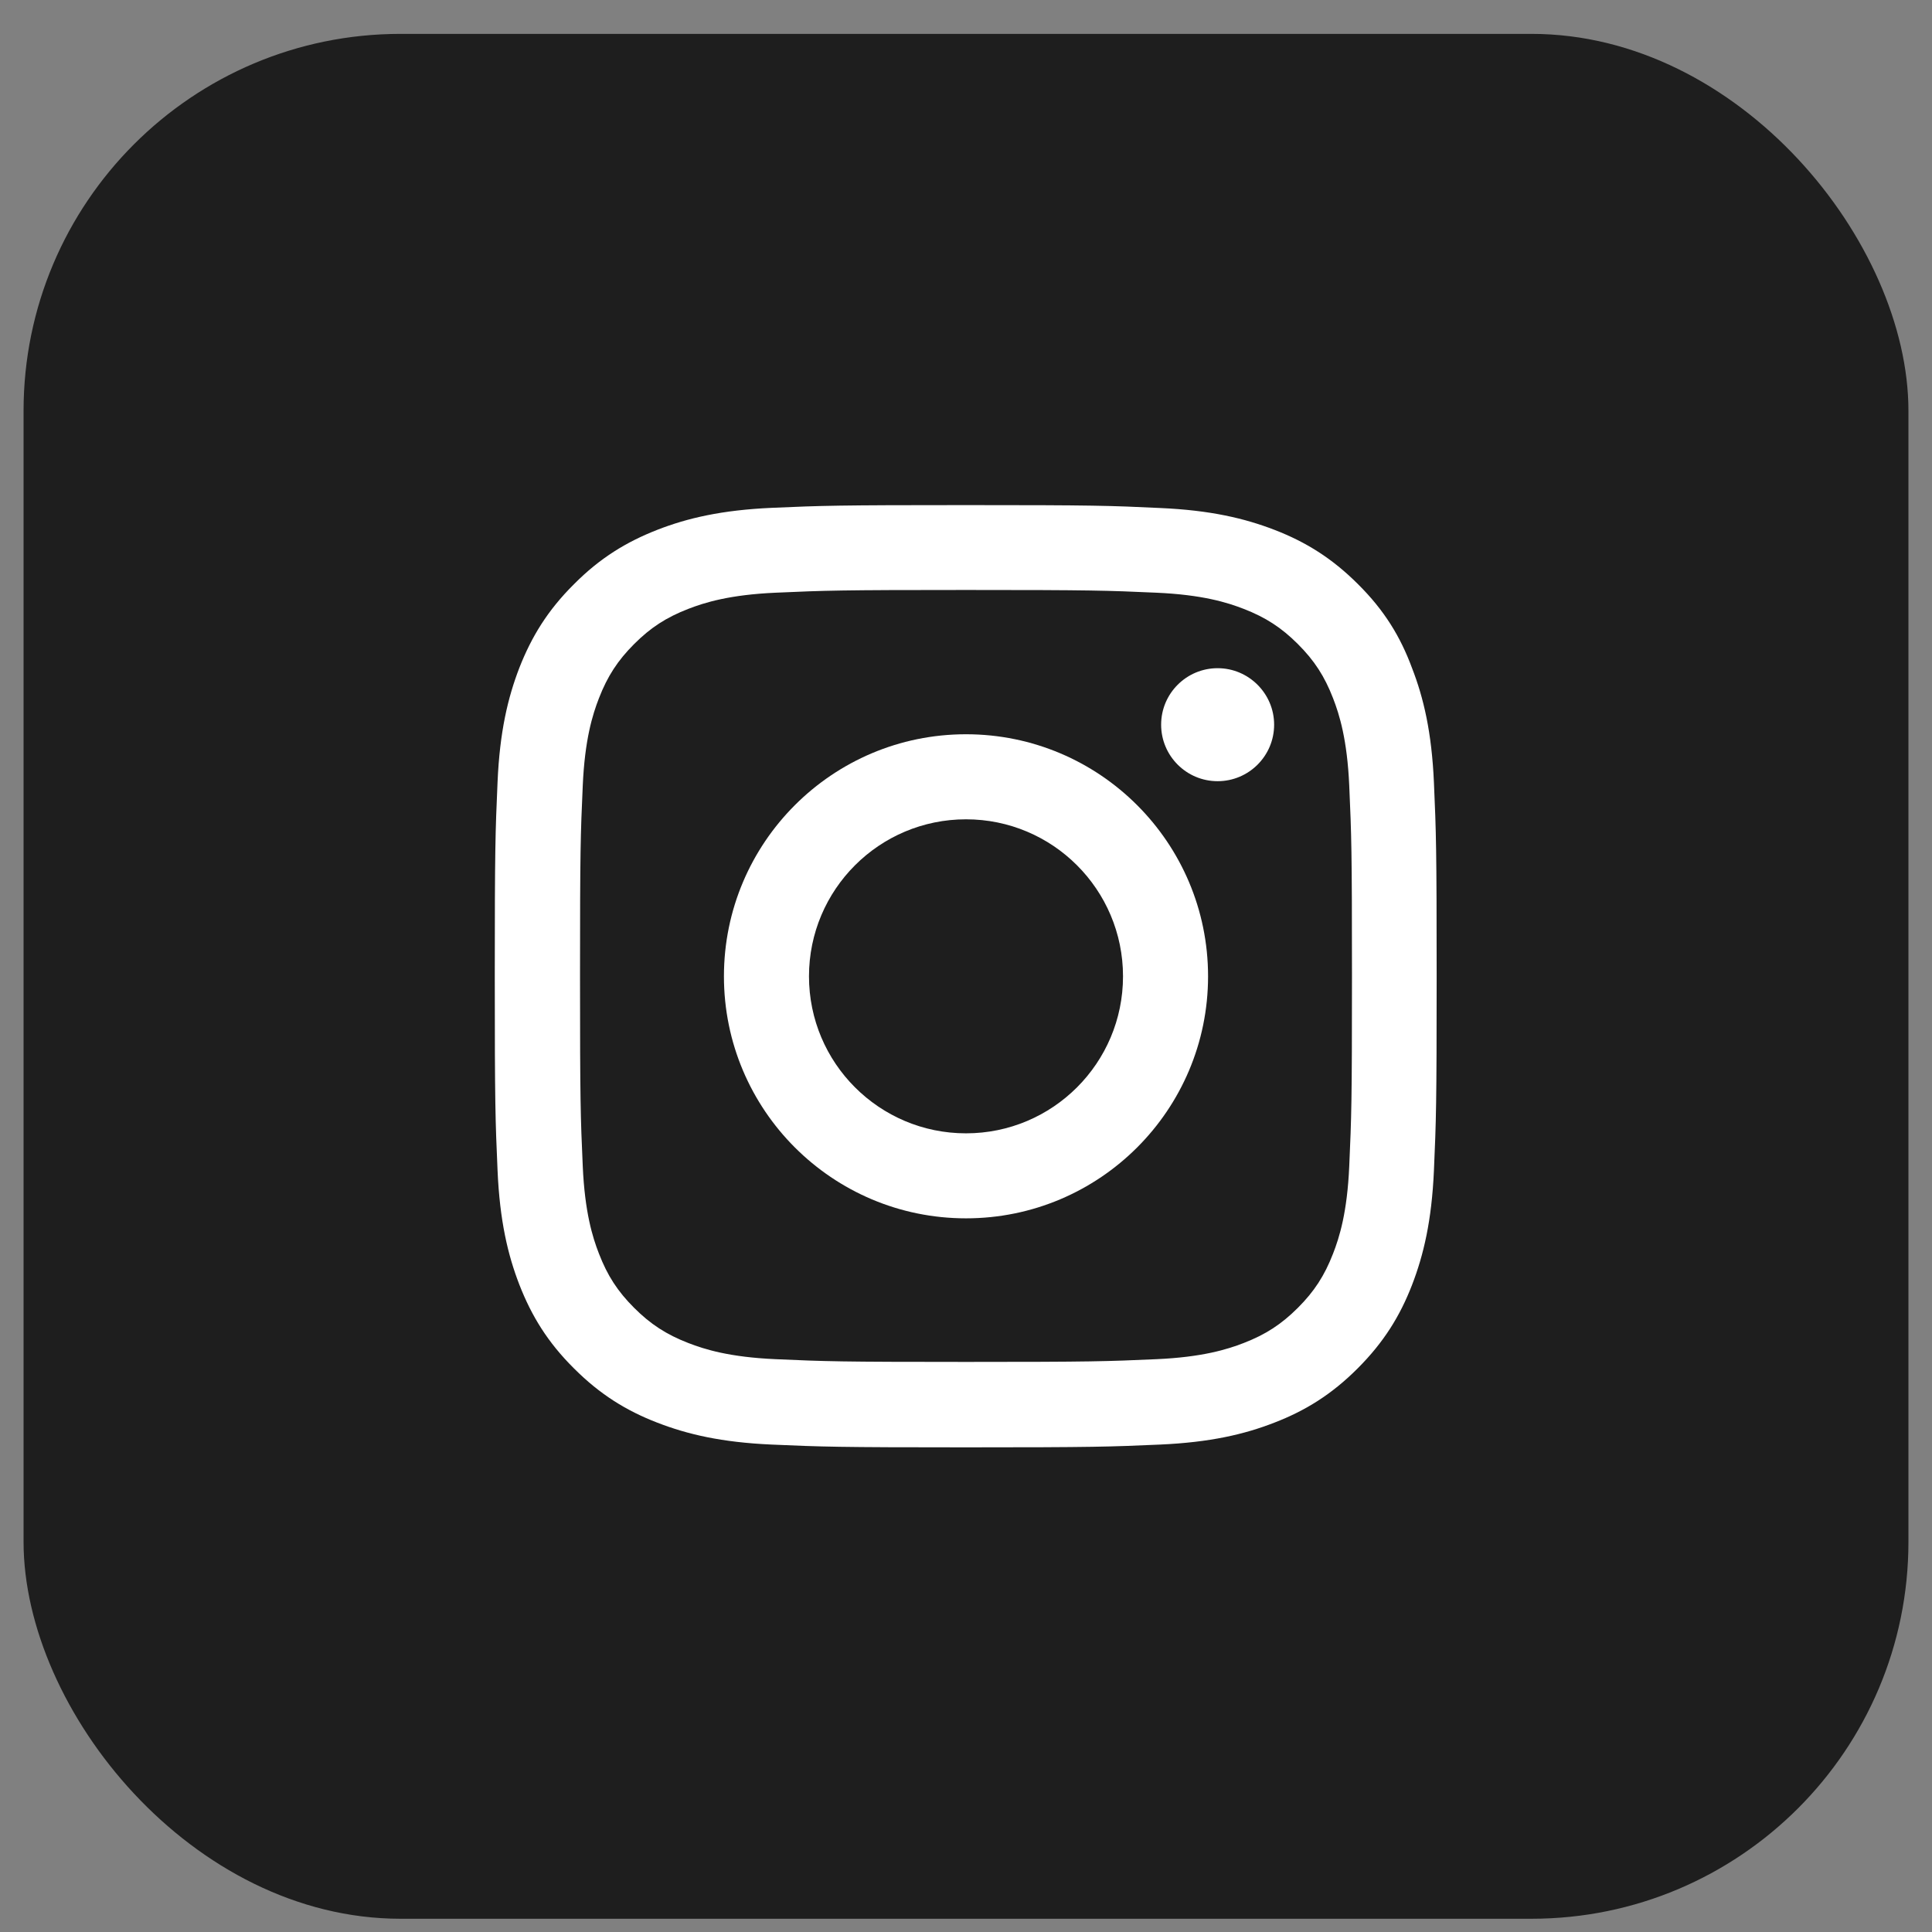
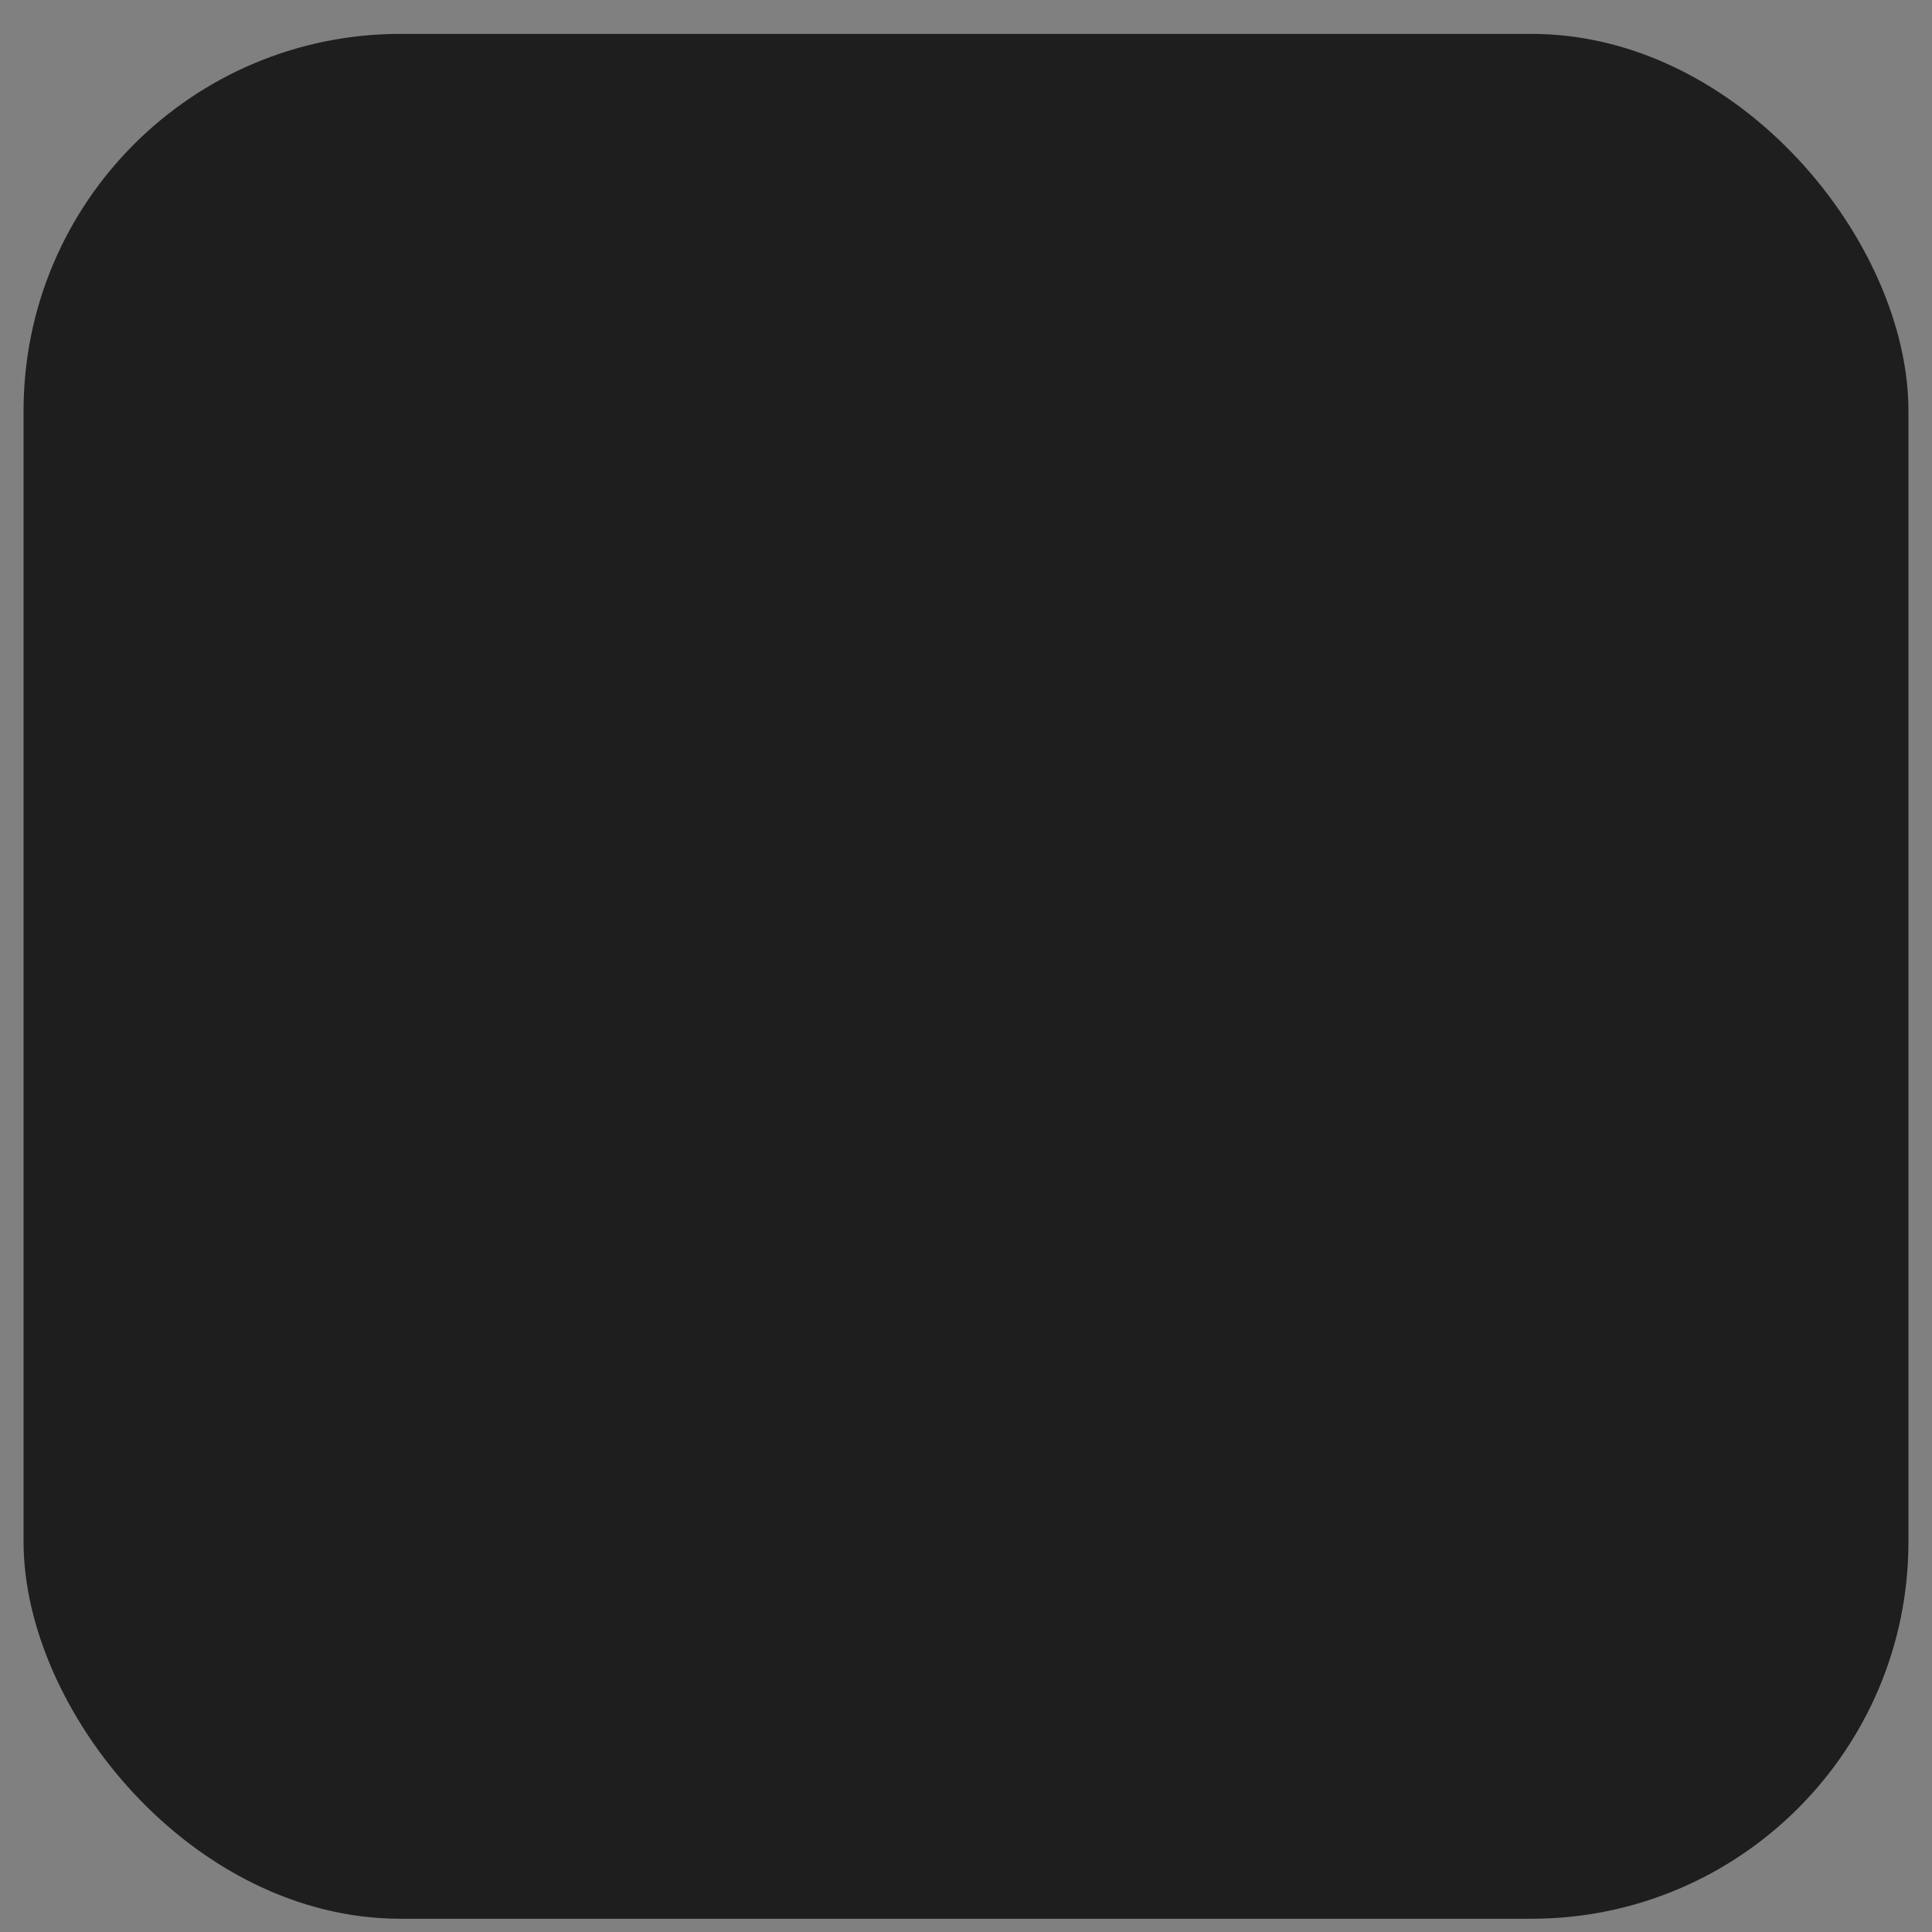
<svg xmlns="http://www.w3.org/2000/svg" width="41" height="41" viewBox="0 0 41 41" fill="none">
  <rect x="0" y="0" width="41" height="41" fill="#808080" stroke="none" />
  <rect x="0.5" y="0.719" width="40" height="40" rx="8" fill="#1E1E1E" />
  <g clip-path="url(#clip0_648_13186)">
    <path d="M20.5 12.52C23.172 12.52 23.488 12.531 24.539 12.578C25.516 12.621 26.043 12.785 26.395 12.922C26.859 13.102 27.195 13.32 27.543 13.668C27.895 14.02 28.109 14.352 28.289 14.816C28.426 15.168 28.59 15.699 28.633 16.672C28.68 17.727 28.691 18.043 28.691 20.711C28.691 23.383 28.68 23.699 28.633 24.75C28.59 25.727 28.426 26.254 28.289 26.605C28.109 27.07 27.891 27.406 27.543 27.754C27.191 28.105 26.859 28.32 26.395 28.5C26.043 28.637 25.512 28.801 24.539 28.844C23.484 28.891 23.168 28.902 20.5 28.902C17.828 28.902 17.512 28.891 16.461 28.844C15.484 28.801 14.957 28.637 14.605 28.5C14.141 28.32 13.805 28.102 13.457 27.754C13.105 27.402 12.891 27.07 12.711 26.605C12.574 26.254 12.41 25.723 12.367 24.75C12.32 23.695 12.309 23.379 12.309 20.711C12.309 18.039 12.32 17.723 12.367 16.672C12.41 15.695 12.574 15.168 12.711 14.816C12.891 14.352 13.109 14.016 13.457 13.668C13.809 13.316 14.141 13.102 14.605 12.922C14.957 12.785 15.488 12.621 16.461 12.578C17.512 12.531 17.828 12.52 20.5 12.52ZM20.5 10.719C17.785 10.719 17.445 10.73 16.379 10.777C15.316 10.824 14.586 10.996 13.953 11.242C13.293 11.5 12.734 11.84 12.18 12.398C11.621 12.953 11.281 13.512 11.023 14.168C10.777 14.805 10.605 15.531 10.559 16.594C10.512 17.664 10.5 18.004 10.5 20.719C10.5 23.434 10.512 23.773 10.559 24.84C10.605 25.902 10.777 26.633 11.023 27.266C11.281 27.926 11.621 28.484 12.18 29.039C12.734 29.594 13.293 29.938 13.949 30.191C14.586 30.438 15.312 30.609 16.375 30.656C17.441 30.703 17.781 30.715 20.496 30.715C23.211 30.715 23.551 30.703 24.617 30.656C25.68 30.609 26.41 30.438 27.043 30.191C27.699 29.938 28.258 29.594 28.812 29.039C29.367 28.484 29.711 27.926 29.965 27.27C30.211 26.633 30.383 25.906 30.43 24.844C30.477 23.777 30.488 23.438 30.488 20.723C30.488 18.008 30.477 17.668 30.43 16.602C30.383 15.539 30.211 14.809 29.965 14.176C29.719 13.512 29.379 12.953 28.82 12.398C28.266 11.844 27.707 11.5 27.051 11.246C26.414 11 25.688 10.828 24.625 10.781C23.555 10.73 23.215 10.719 20.5 10.719Z" fill="white" />
    <path d="M20.5 15.582C17.664 15.582 15.363 17.883 15.363 20.719C15.363 23.555 17.664 25.855 20.5 25.855C23.336 25.855 25.637 23.555 25.637 20.719C25.637 17.883 23.336 15.582 20.5 15.582ZM20.5 24.051C18.66 24.051 17.168 22.559 17.168 20.719C17.168 18.879 18.66 17.387 20.5 17.387C22.34 17.387 23.832 18.879 23.832 20.719C23.832 22.559 22.34 24.051 20.5 24.051Z" fill="white" />
-     <path d="M27.039 15.379C27.039 16.043 26.5 16.578 25.84 16.578C25.176 16.578 24.641 16.039 24.641 15.379C24.641 14.715 25.18 14.18 25.84 14.18C26.5 14.18 27.039 14.719 27.039 15.379Z" fill="white" />
  </g>
  <defs>
    <clipPath id="clip0_648_13186">
-       <rect width="20" height="20" fill="white" transform="translate(10.5 10.719)" />
-     </clipPath>
+       </clipPath>
  </defs>
</svg>